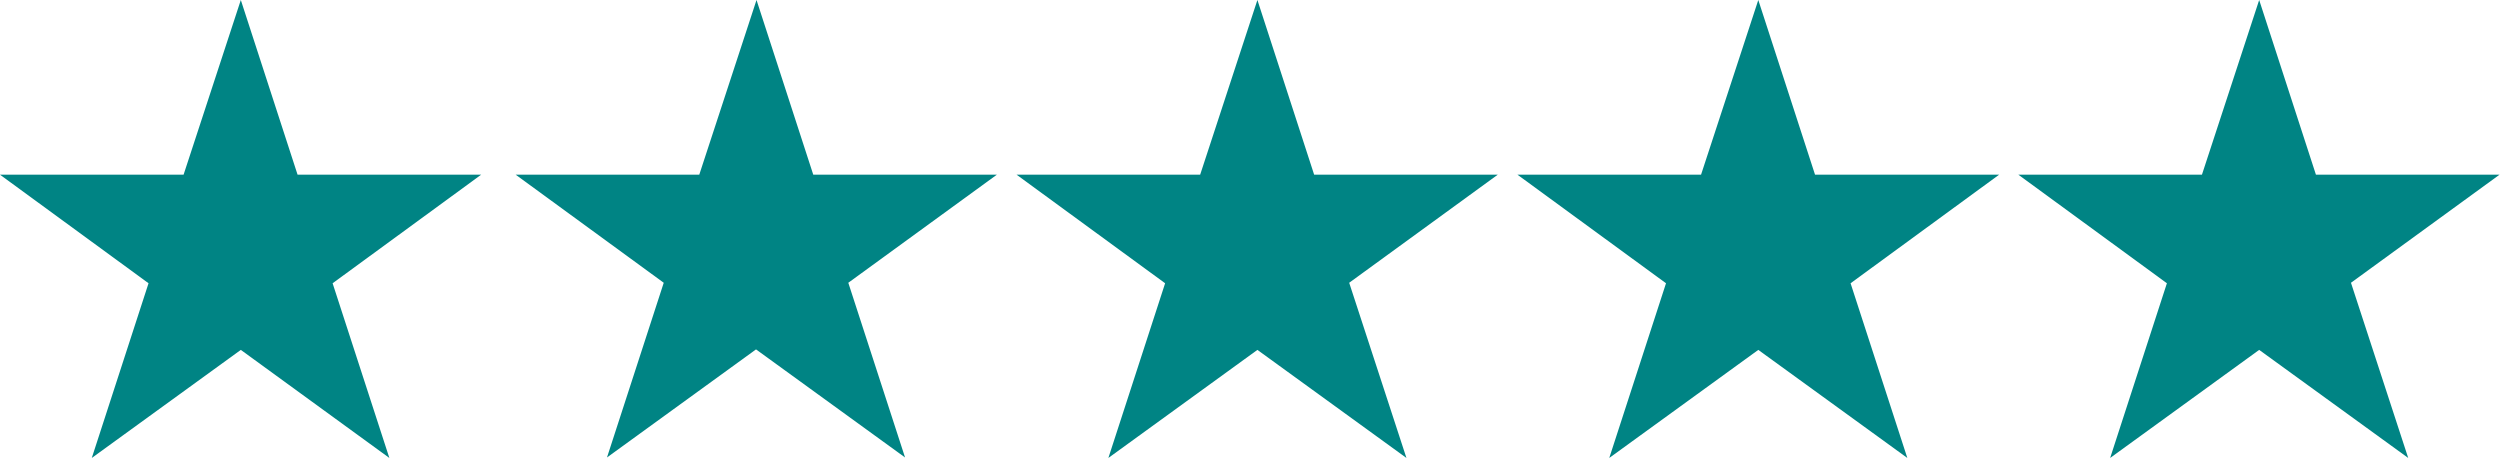
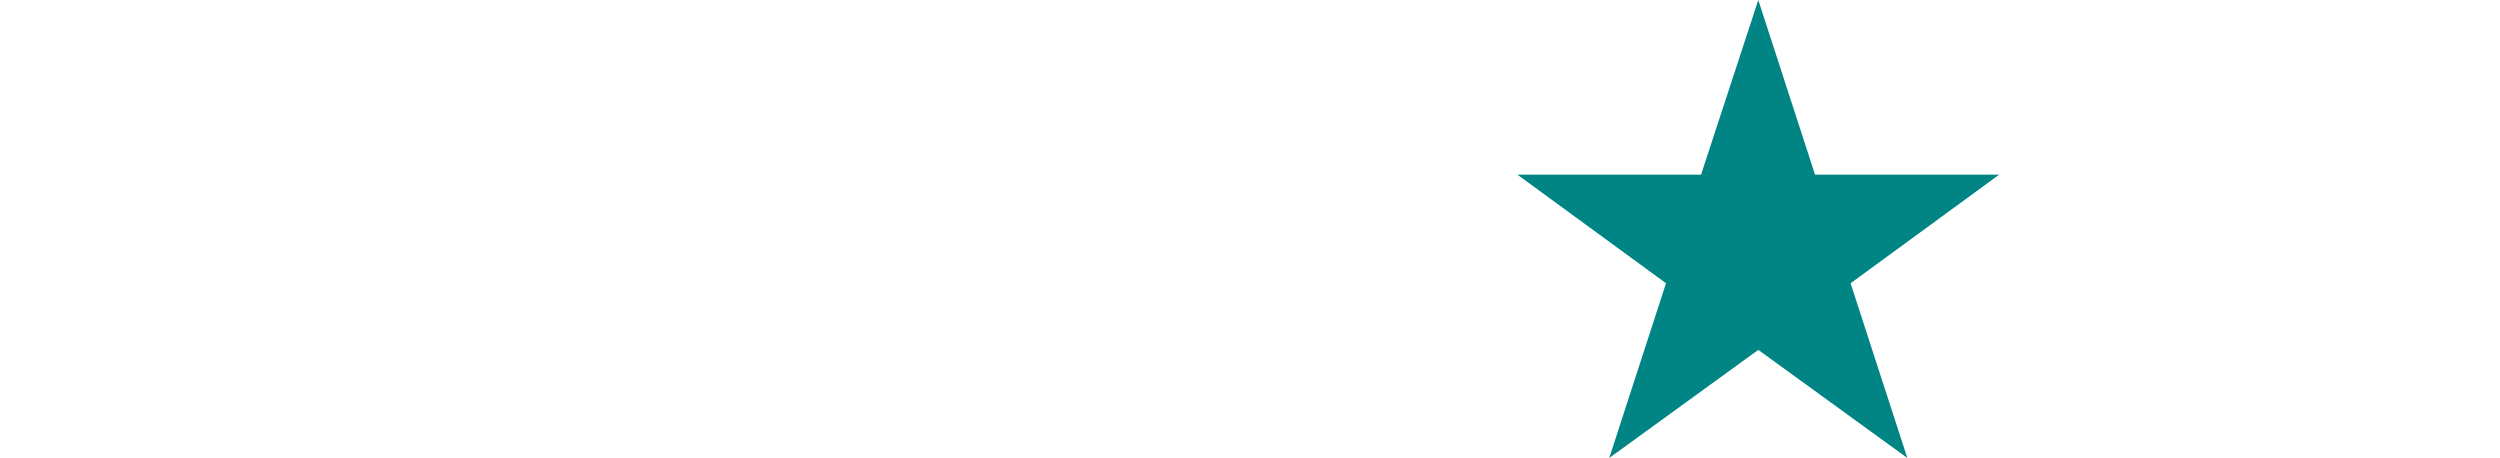
<svg xmlns="http://www.w3.org/2000/svg" id="Layer_1" x="0px" y="0px" viewBox="0 0 506.6 92.8" style="enable-background:new 0 0 506.6 92.8;" xml:space="preserve">
  <style type="text/css"> .st0{fill:#008484;} </style>
  <title>5-stars</title>
-   <path class="st0" d="M0,35.4h37.2L48.8,0l11.5,35.4h37.2L67.4,57.4l11.5,35.4L48.8,70.9L18.6,92.8l11.5-35.4L0,35.4z" />
-   <path class="st0" d="M104.5,35.4h37.2L153.3,0l11.5,35.4H202l-30.1,21.9l11.5,35.4l-30.2-21.9l-30.2,21.9l11.5-35.4L104.5,35.4z" />
-   <path class="st0" d="M206,35.4h37.2L254.8,0l11.5,35.4h37.2l-30.1,21.9L285,92.8l-30.2-21.9l-30.2,21.9l11.5-35.4L206,35.4z" />
  <path class="st0" d="M307.5,35.4h37.2L356.3,0l11.5,35.4h37.3L375,57.4l11.5,35.4l-30.2-21.9l-30.2,21.9l11.5-35.4L307.5,35.4z" />
-   <path class="st0" d="M409,35.4h37.2L457.8,0l11.5,35.4h37.2l-30.1,21.9L488,92.8l-30.2-21.9l-30.2,21.9l11.5-35.4L409,35.4z" />
</svg>